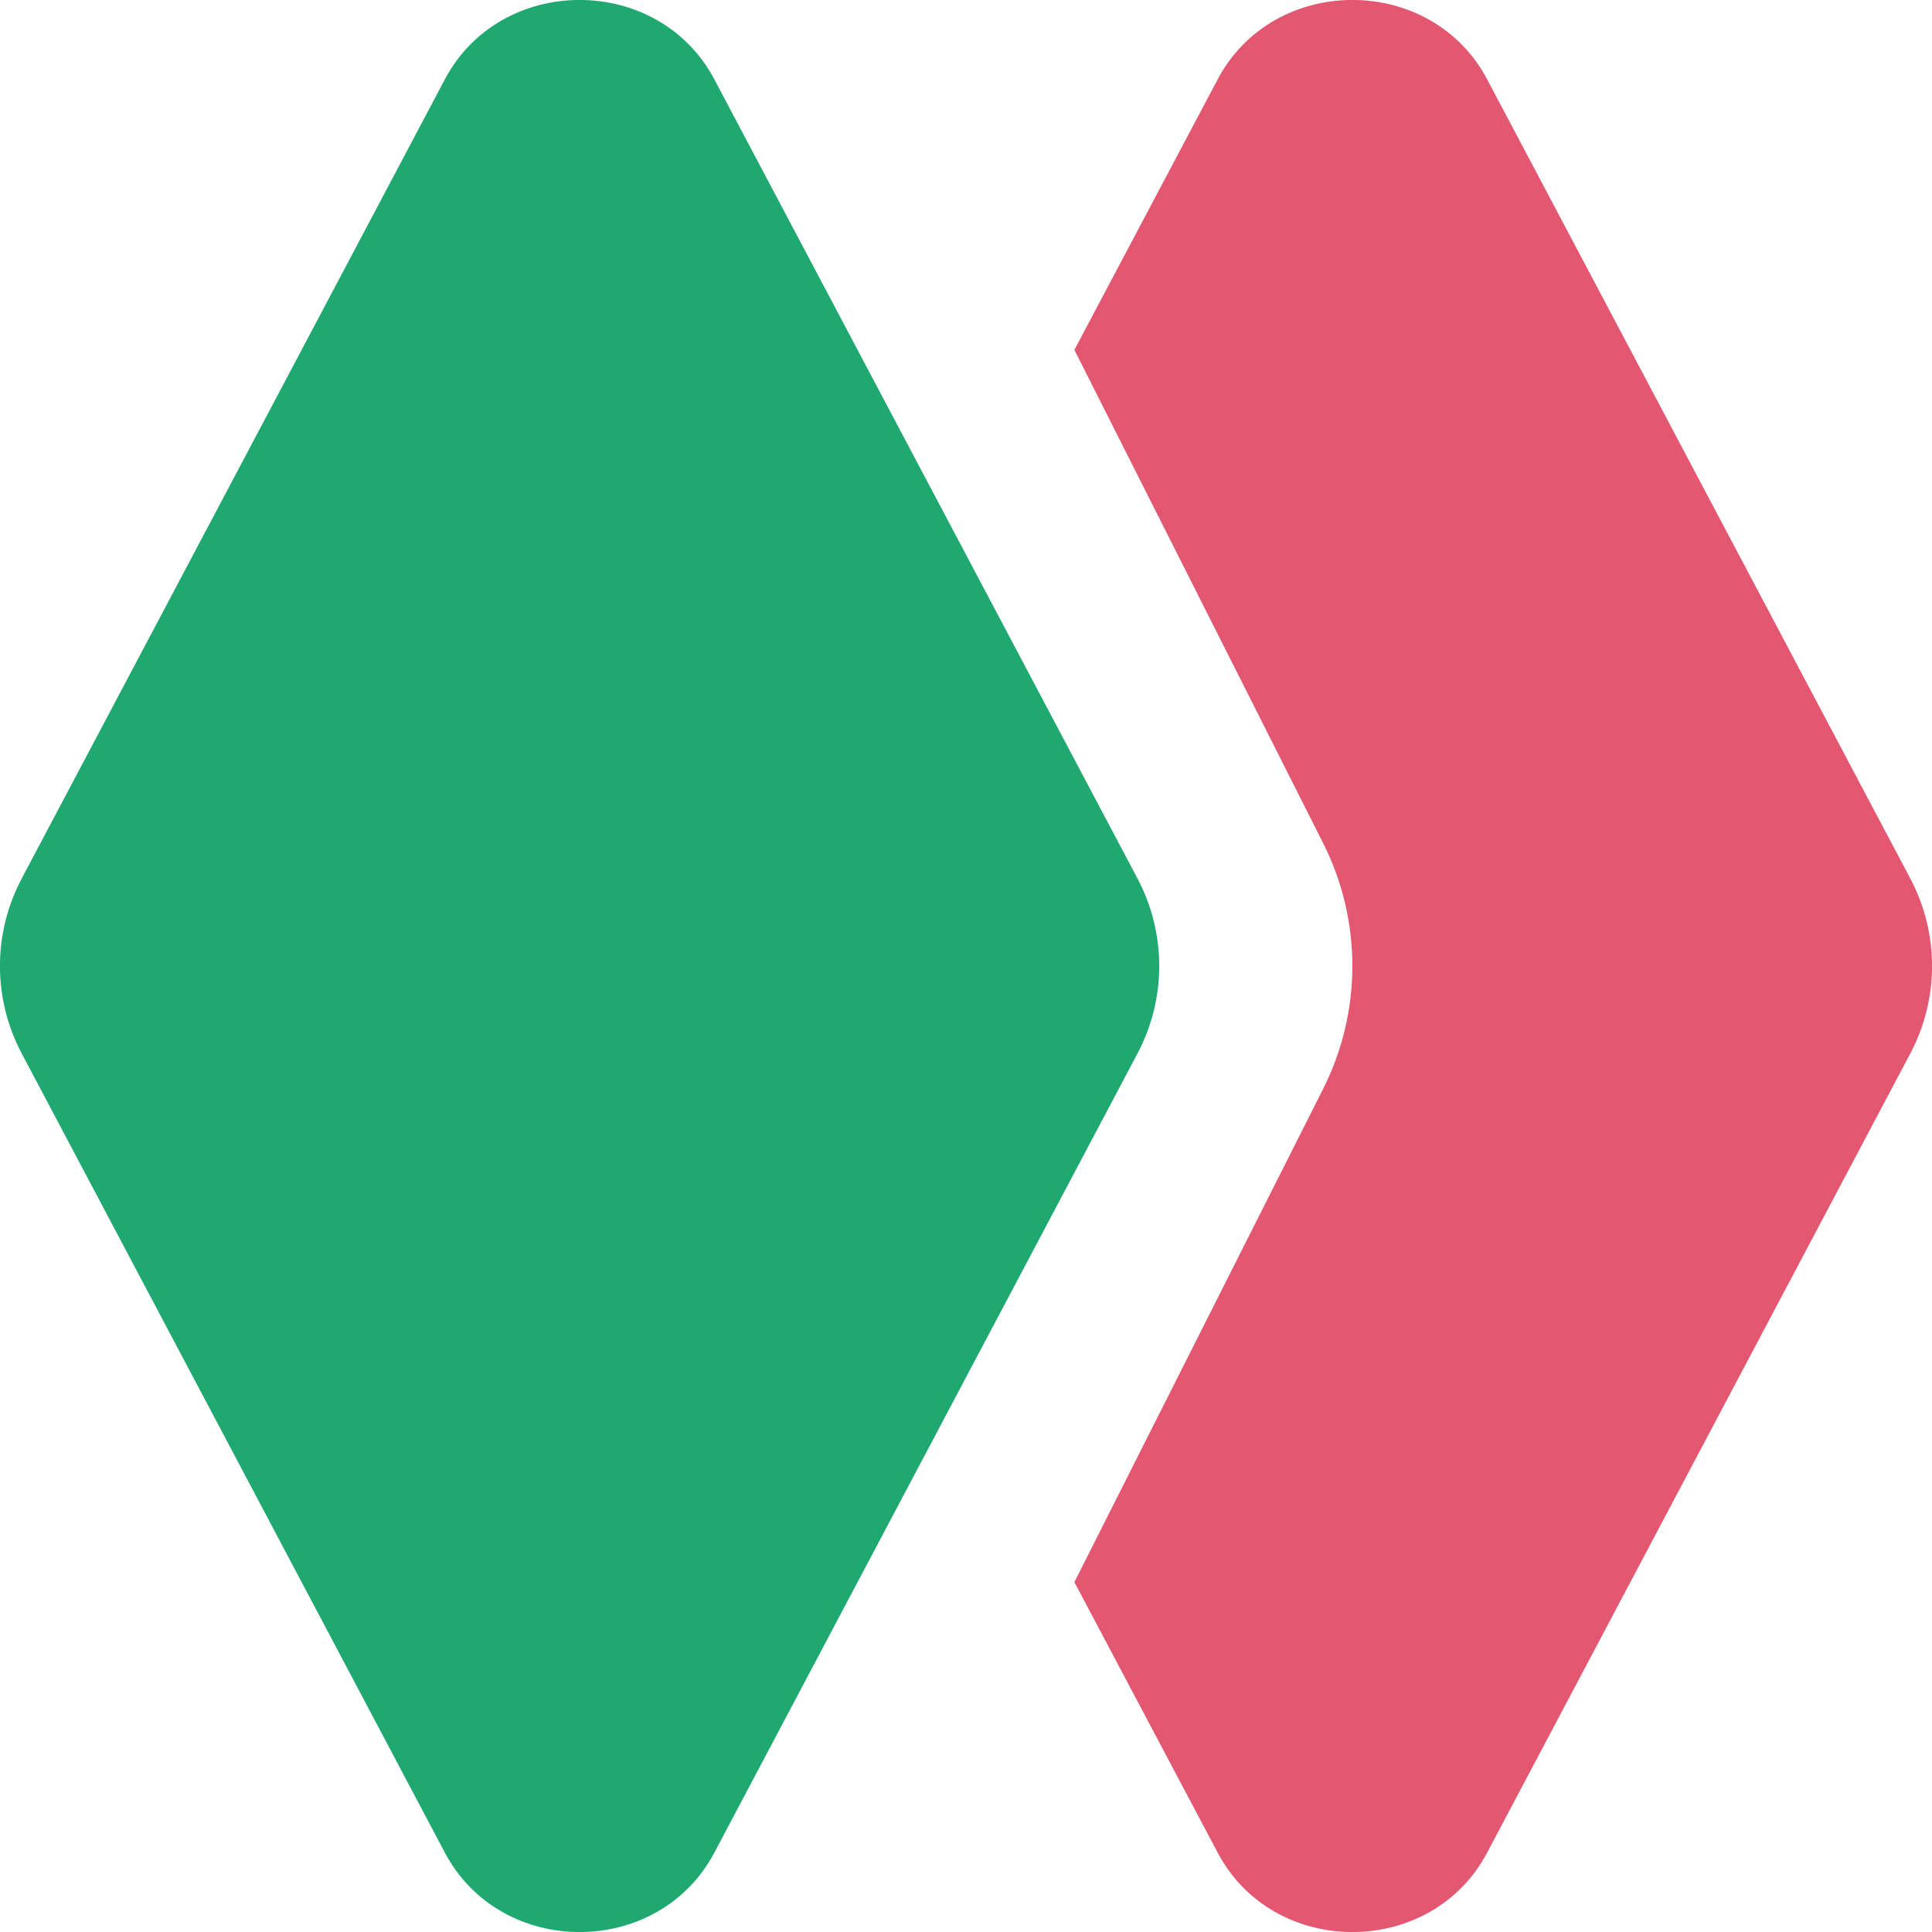
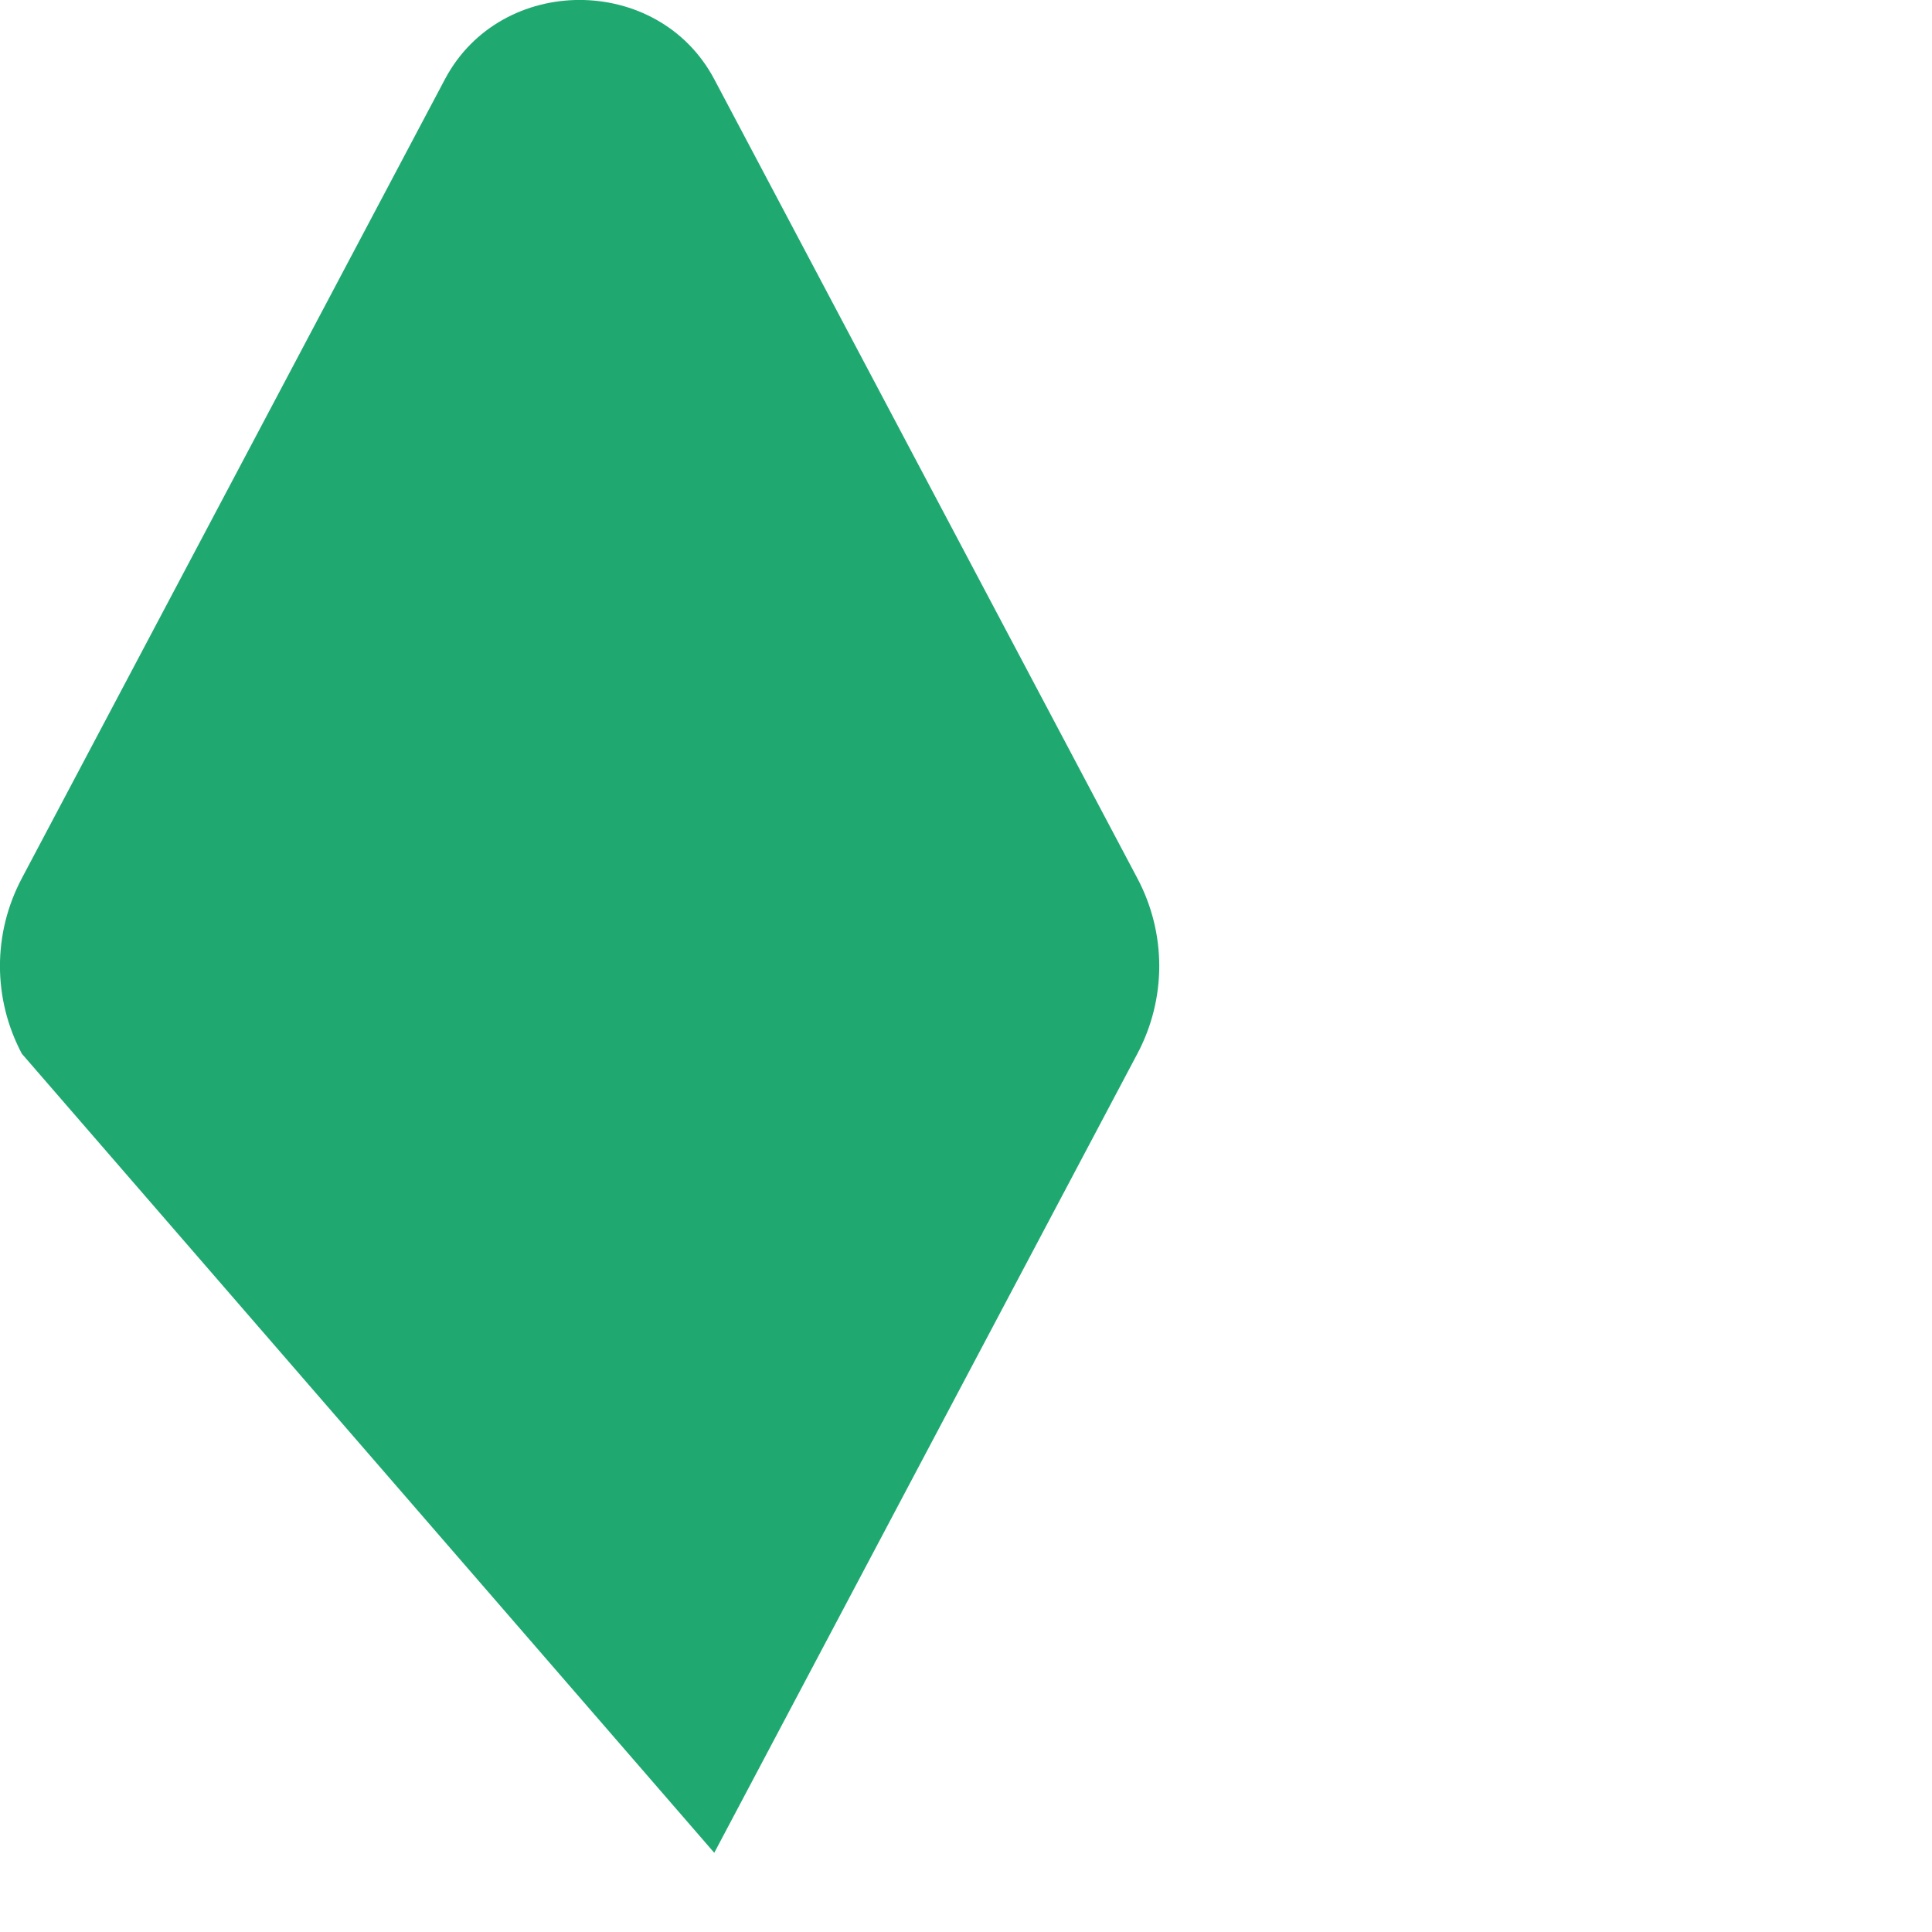
<svg xmlns="http://www.w3.org/2000/svg" width="10" height="10" viewBox="0 0 10 10" fill="none">
-   <path d="M7.697 9.59L9.887 5.454C10.038 5.169 10.038 4.831 9.887 4.546L7.697 0.41C7.407 -0.137 6.593 -0.137 6.303 0.41L5.561 1.811L6.849 4.365C7.05 4.764 7.05 5.236 6.849 5.635L5.561 8.189L6.303 9.59C6.593 10.137 7.407 10.137 7.697 9.59Z" fill="#E45770" />
-   <path d="M3.697 9.59C3.407 10.137 2.593 10.137 2.303 9.59L0.113 5.454C-0.038 5.169 -0.038 4.831 0.113 4.546L2.303 0.41C2.593 -0.137 3.407 -0.137 3.697 0.41L5.887 4.546C6.038 4.831 6.038 5.169 5.887 5.454L3.697 9.59Z" fill="#1FA971" />
+   <path d="M3.697 9.59L0.113 5.454C-0.038 5.169 -0.038 4.831 0.113 4.546L2.303 0.41C2.593 -0.137 3.407 -0.137 3.697 0.41L5.887 4.546C6.038 4.831 6.038 5.169 5.887 5.454L3.697 9.59Z" fill="#1FA971" />
</svg>